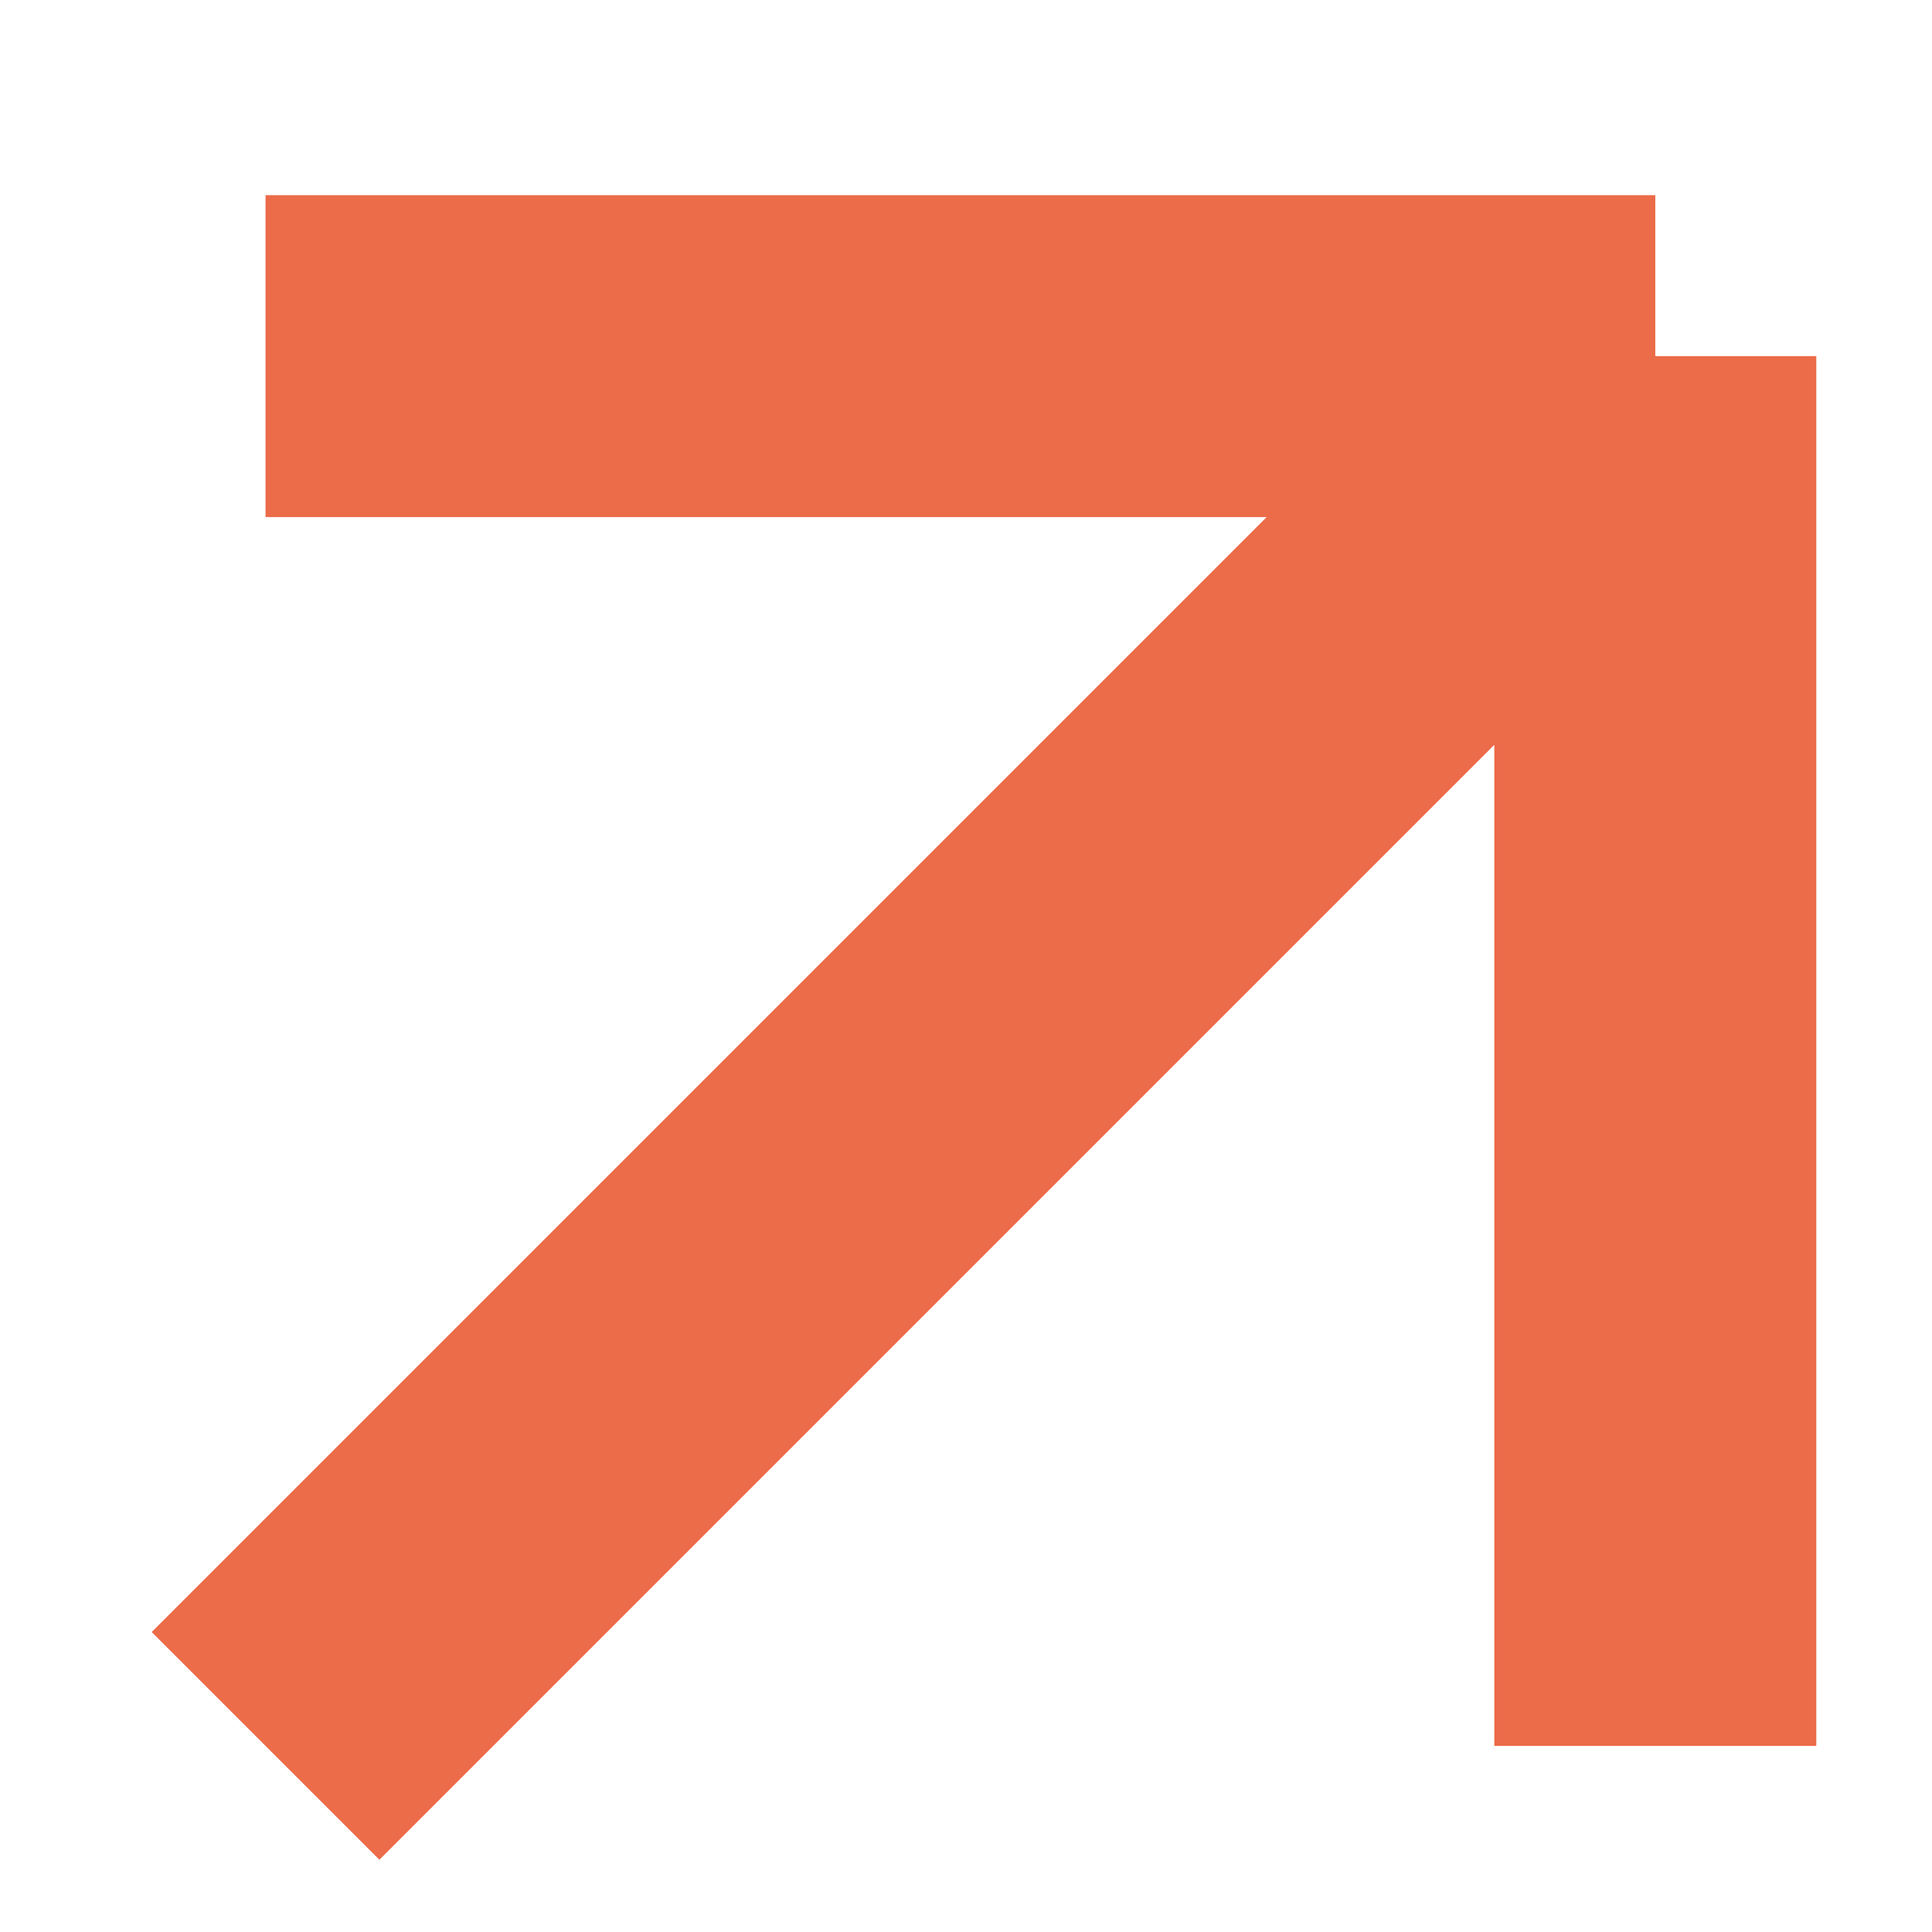
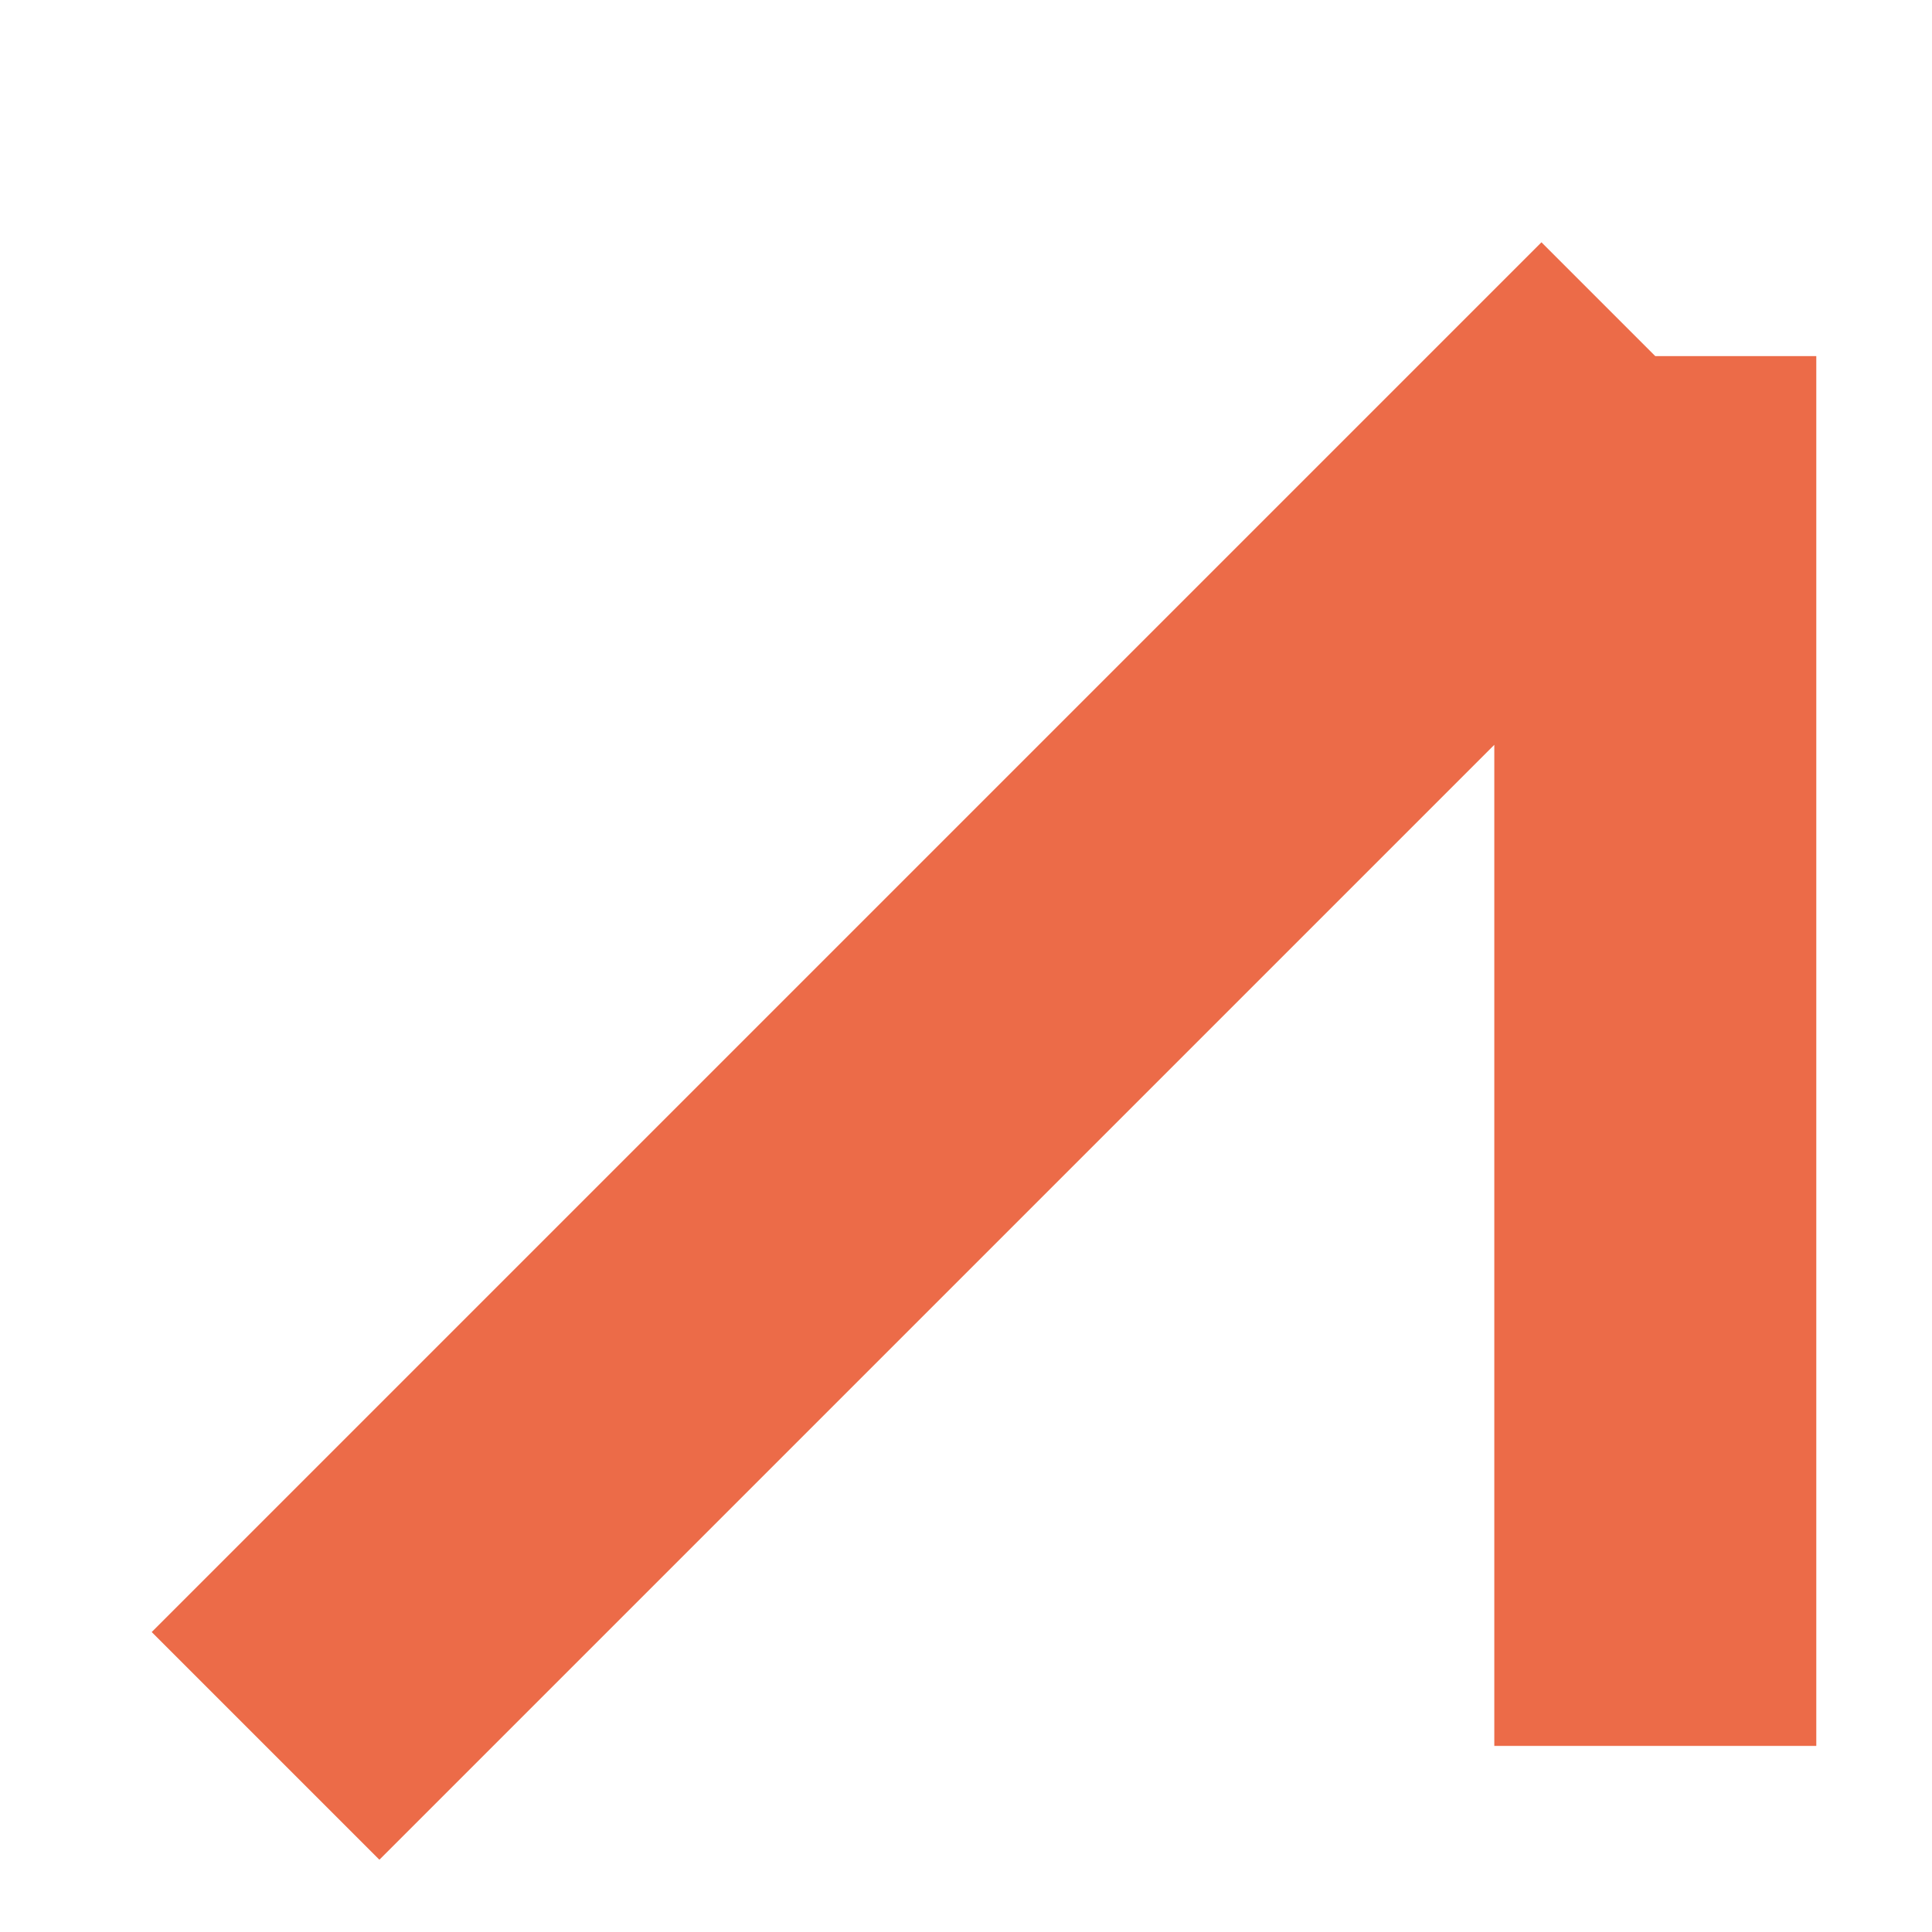
<svg xmlns="http://www.w3.org/2000/svg" width="9" height="9" viewBox="0 0 9 9" fill="none">
-   <path d="M1.237 8.133L7.711 1.659M7.711 1.659L1.237 1.659M7.711 1.659L7.711 8.133" stroke="#EC6B48" stroke-width="1.5" />
+   <path d="M1.237 8.133L7.711 1.659M7.711 1.659M7.711 1.659L7.711 8.133" stroke="#EC6B48" stroke-width="1.5" />
</svg>